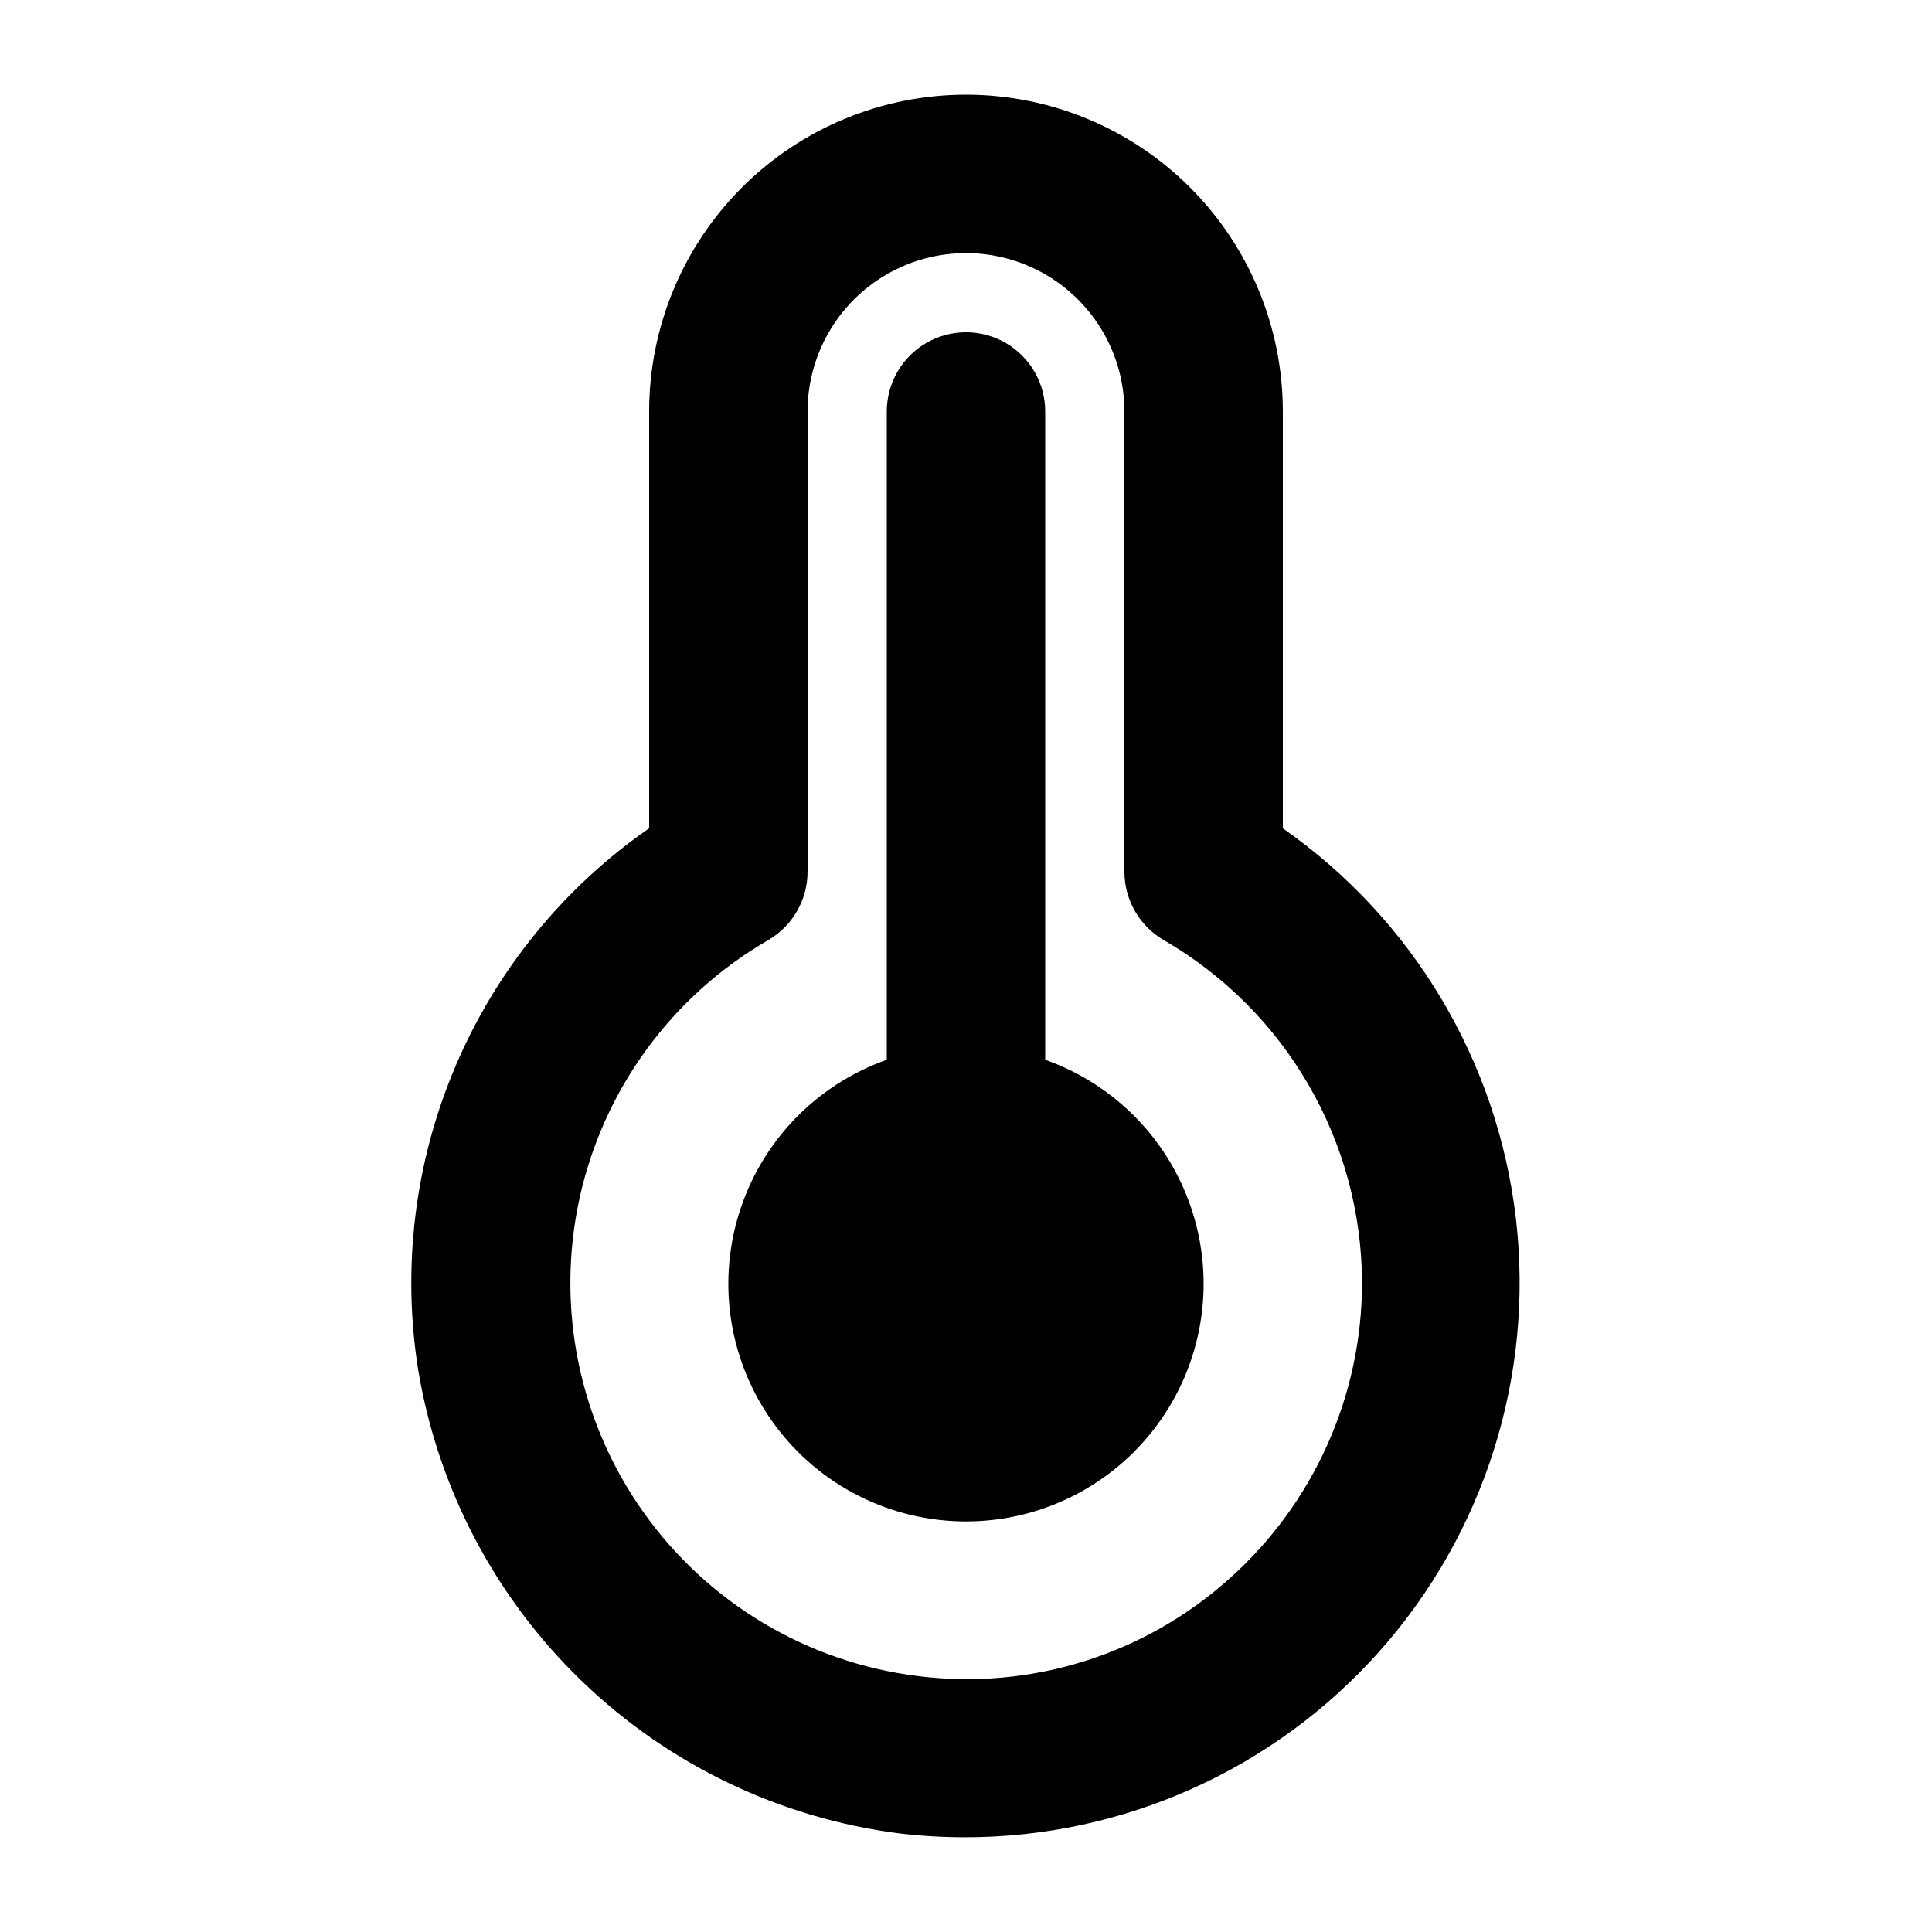
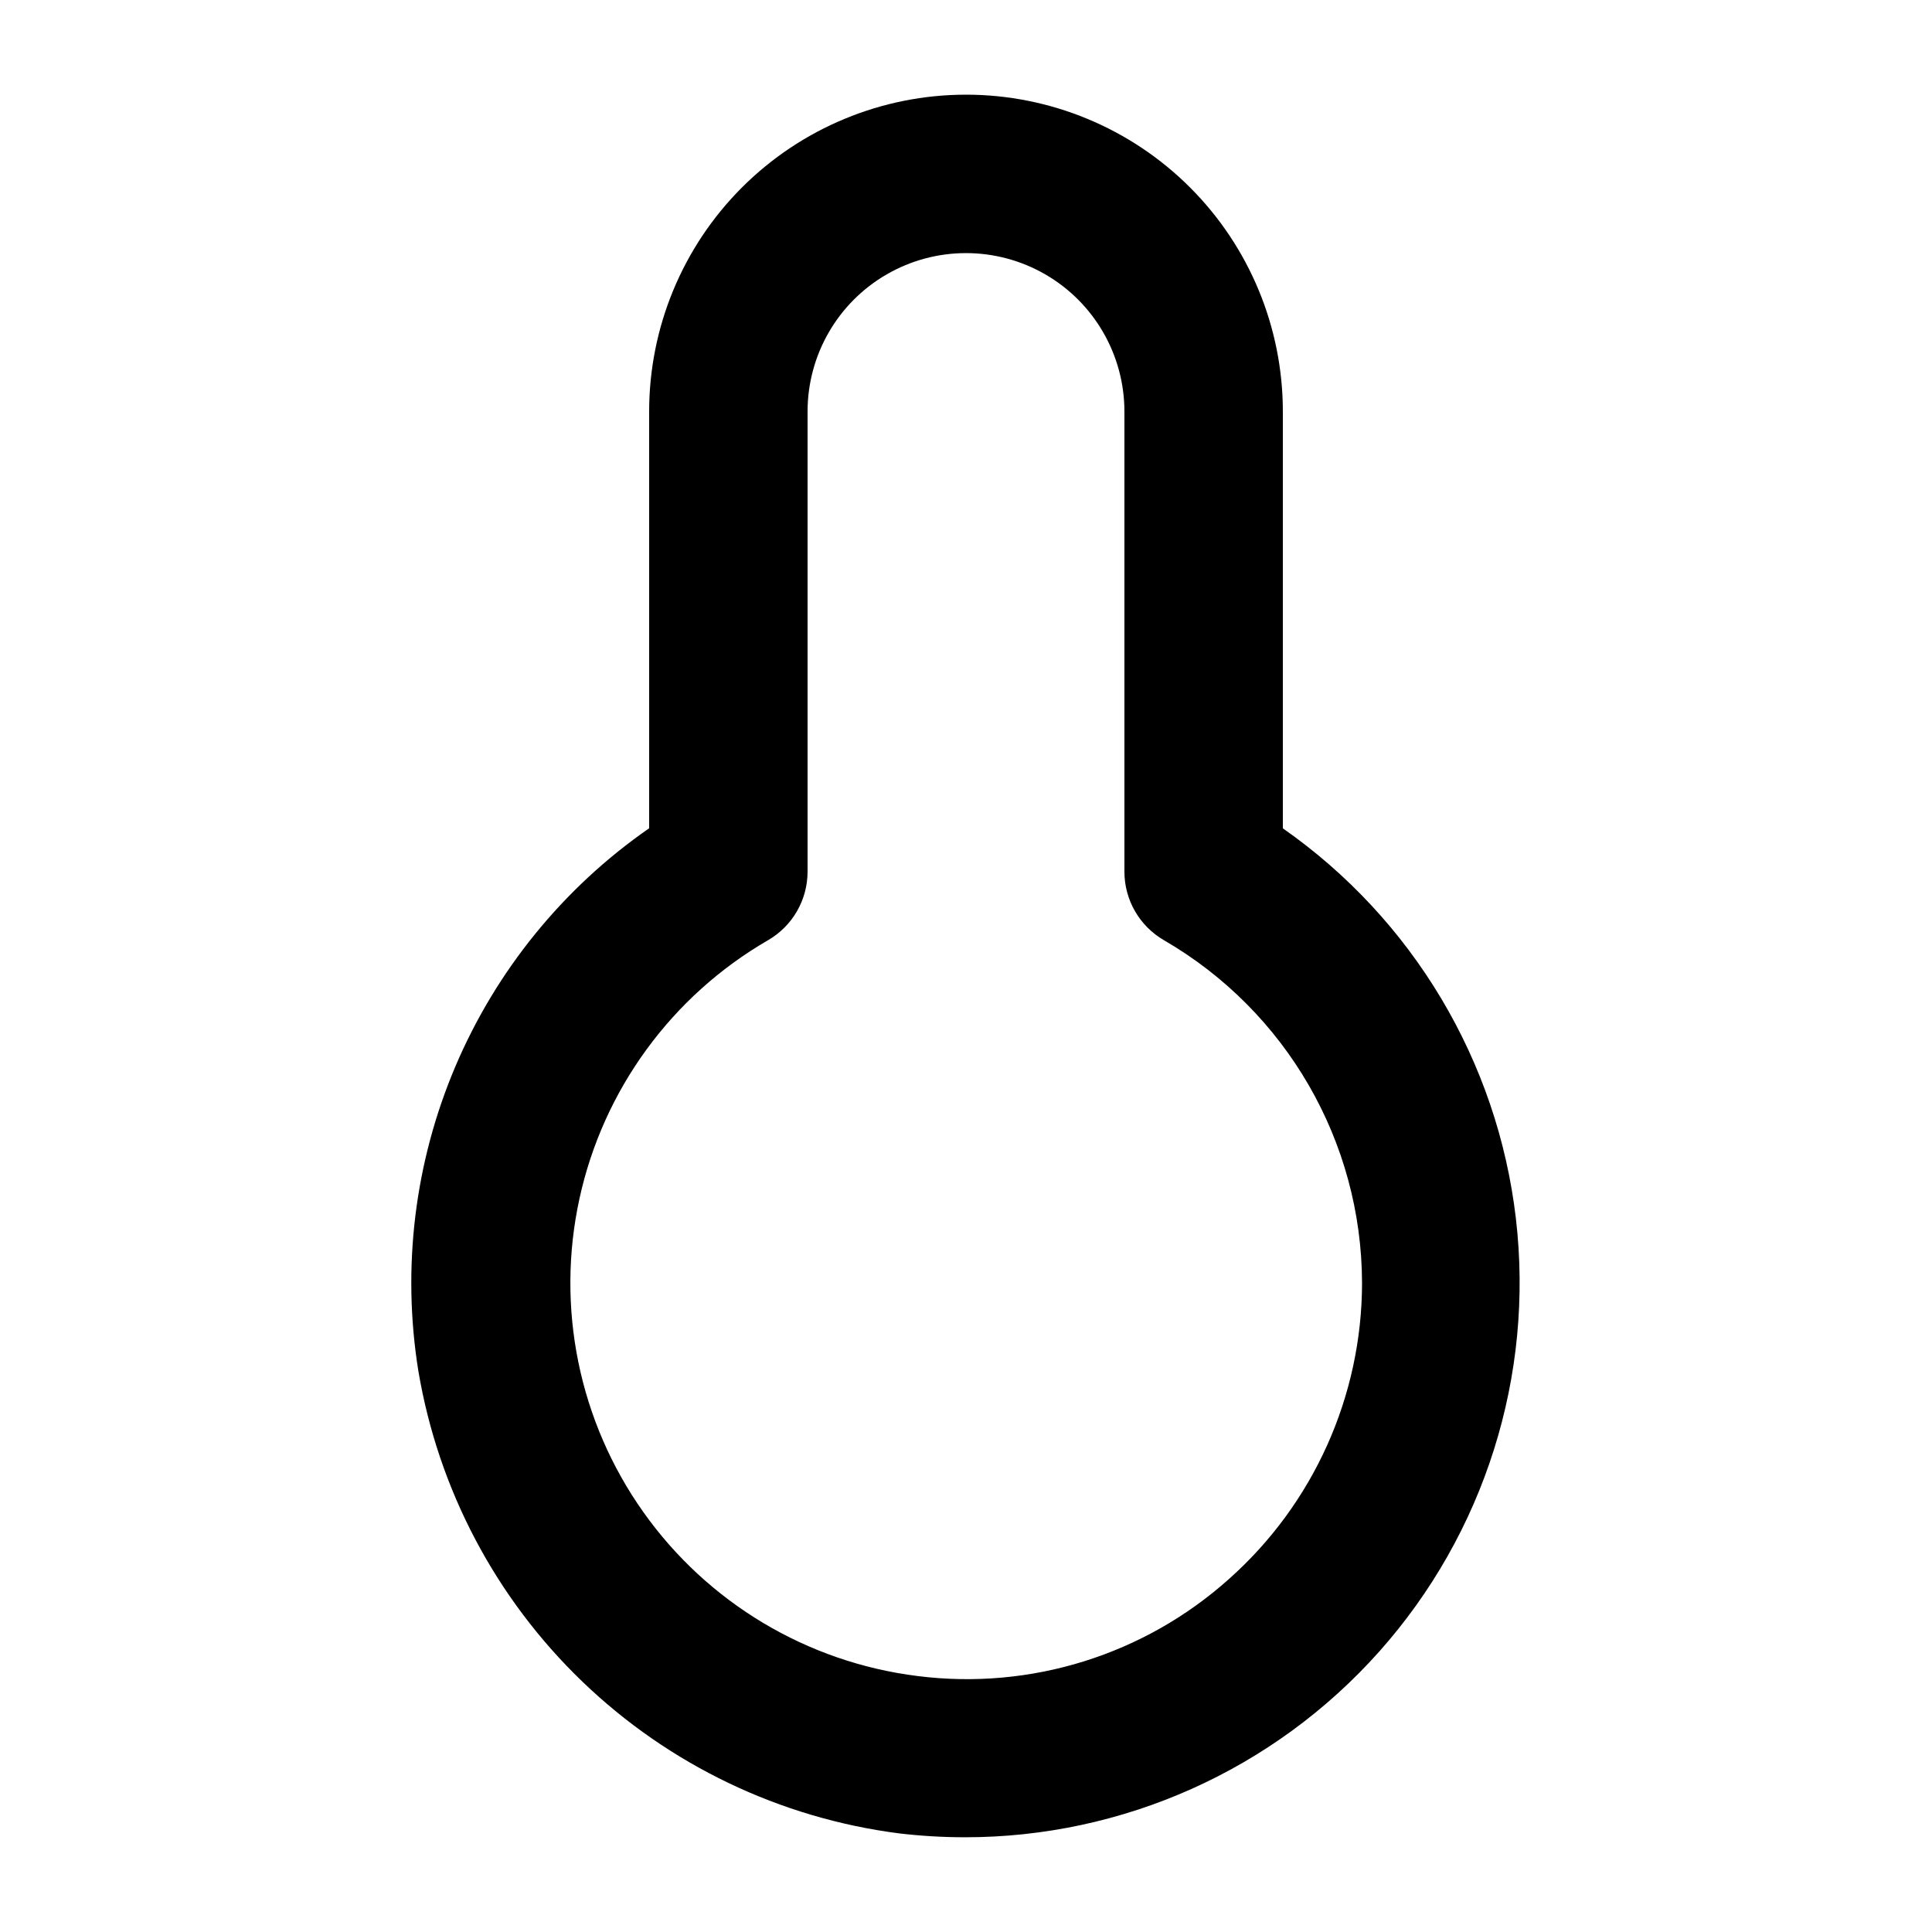
<svg xmlns="http://www.w3.org/2000/svg" fill="#000000" width="800px" height="800px" version="1.1" viewBox="144 144 512 512">
  <g>
-     <path d="m420.99 424.85v-171.8c0-7.5-4.004-14.43-10.496-18.18-6.496-3.75-14.5-3.75-20.992 0-6.496 3.75-10.496 10.68-10.496 18.18v171.8-0.004c-18.828 6.656-33.383 21.848-39.227 40.945-5.848 19.094-2.289 39.828 9.586 55.883 11.875 16.055 30.664 25.523 50.633 25.523s38.754-9.469 50.629-25.523c11.875-16.055 15.434-36.789 9.586-55.883-5.844-19.098-20.398-34.289-39.223-40.945z" />
    <path d="m400 169.09c-22.27 0-43.629 8.848-59.375 24.594-15.75 15.746-24.594 37.105-24.594 59.375v110.44c-22.727 15.773-40.527 37.652-51.348 63.113-10.82 25.457-14.219 53.461-9.805 80.766 5.293 31.387 20.535 60.238 43.48 82.293 22.945 22.059 52.375 36.148 83.941 40.199 5.762 0.676 11.559 1.02 17.363 1.027 41.969 0.031 81.945-17.887 109.86-49.23 27.906-31.344 41.082-73.125 36.199-114.81-4.883-41.684-27.355-79.289-61.754-103.34v-110.46c0-22.27-8.844-43.629-24.594-59.375-15.746-15.746-37.102-24.594-59.371-24.594zm104.96 314.88-0.004-0.004c-0.023 29.977-12.836 58.516-35.223 78.449-22.473 20.145-52.578 29.543-82.52 25.758-29.281-3.629-55.684-19.41-72.742-43.488-17.059-24.074-23.195-54.215-16.906-83.043 6.289-28.828 24.418-53.68 49.953-68.465 6.488-3.746 10.488-10.664 10.496-18.156v-121.96c0-15 8-28.859 20.992-36.359 12.988-7.5 28.992-7.5 41.984 0 12.988 7.5 20.992 21.359 20.992 36.359v121.96c0.008 7.492 4.008 14.41 10.496 18.156 32.391 18.781 52.371 53.348 52.477 90.789z" />
  </g>
</svg>